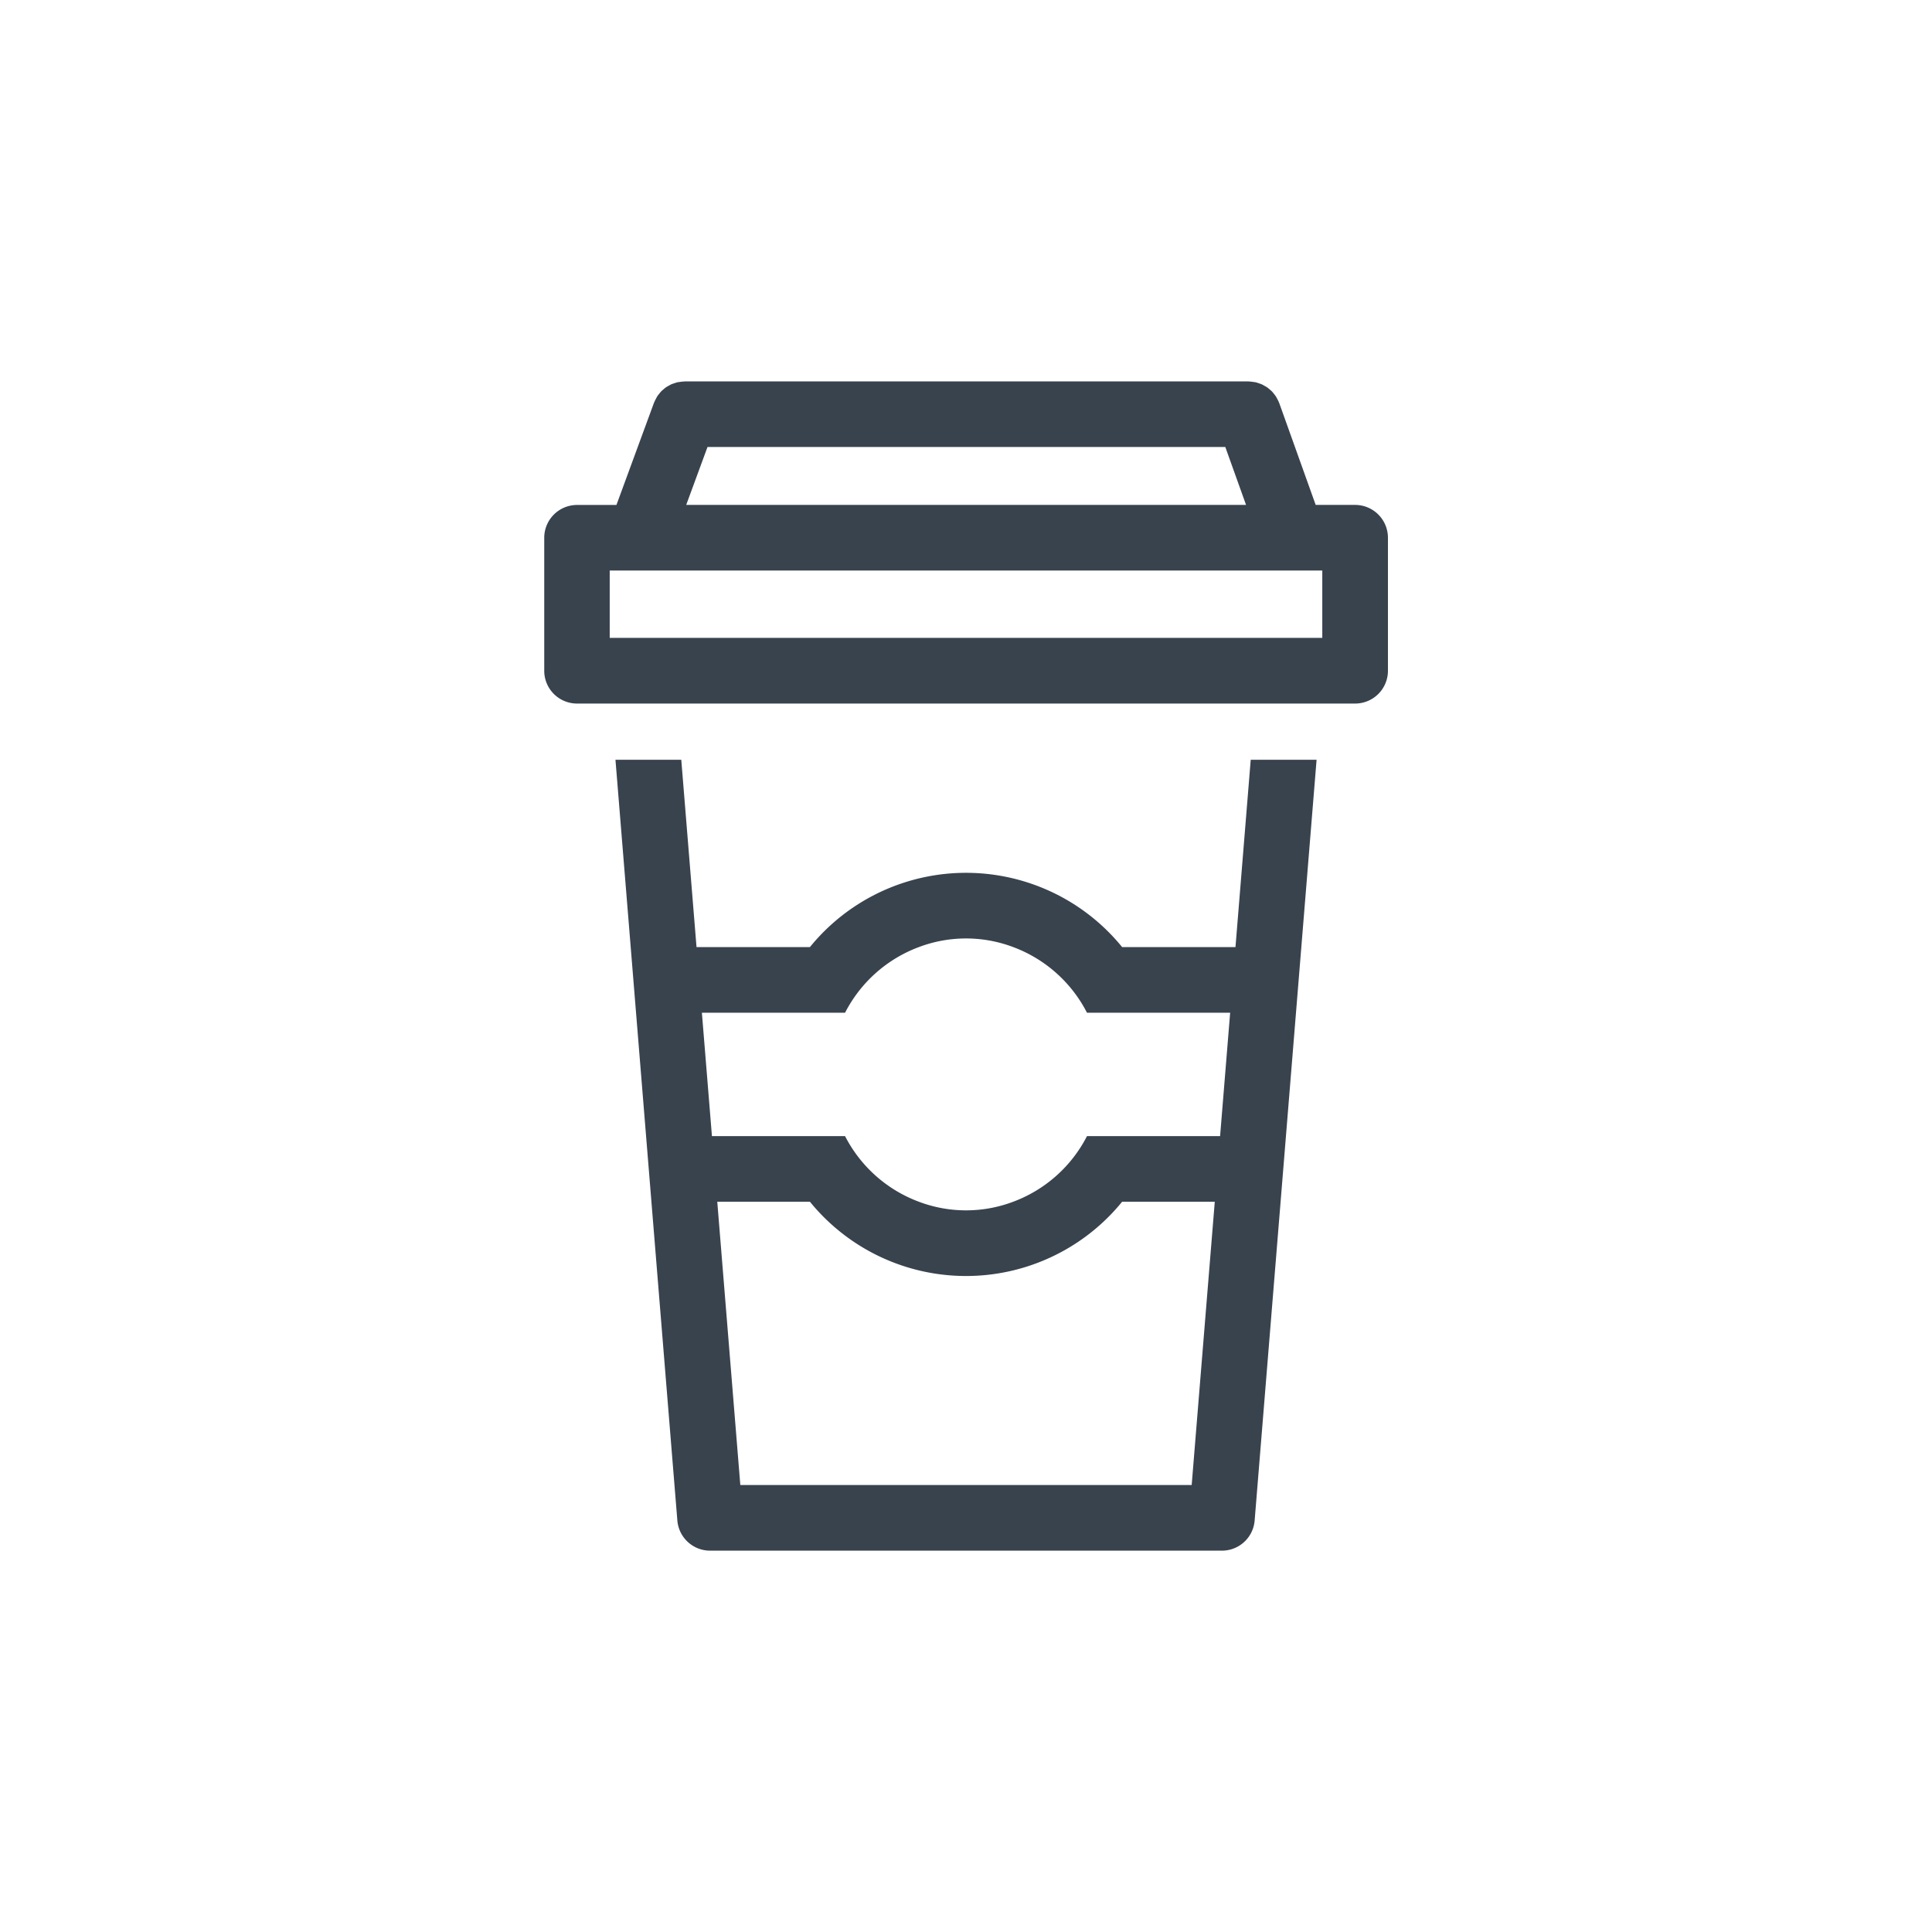
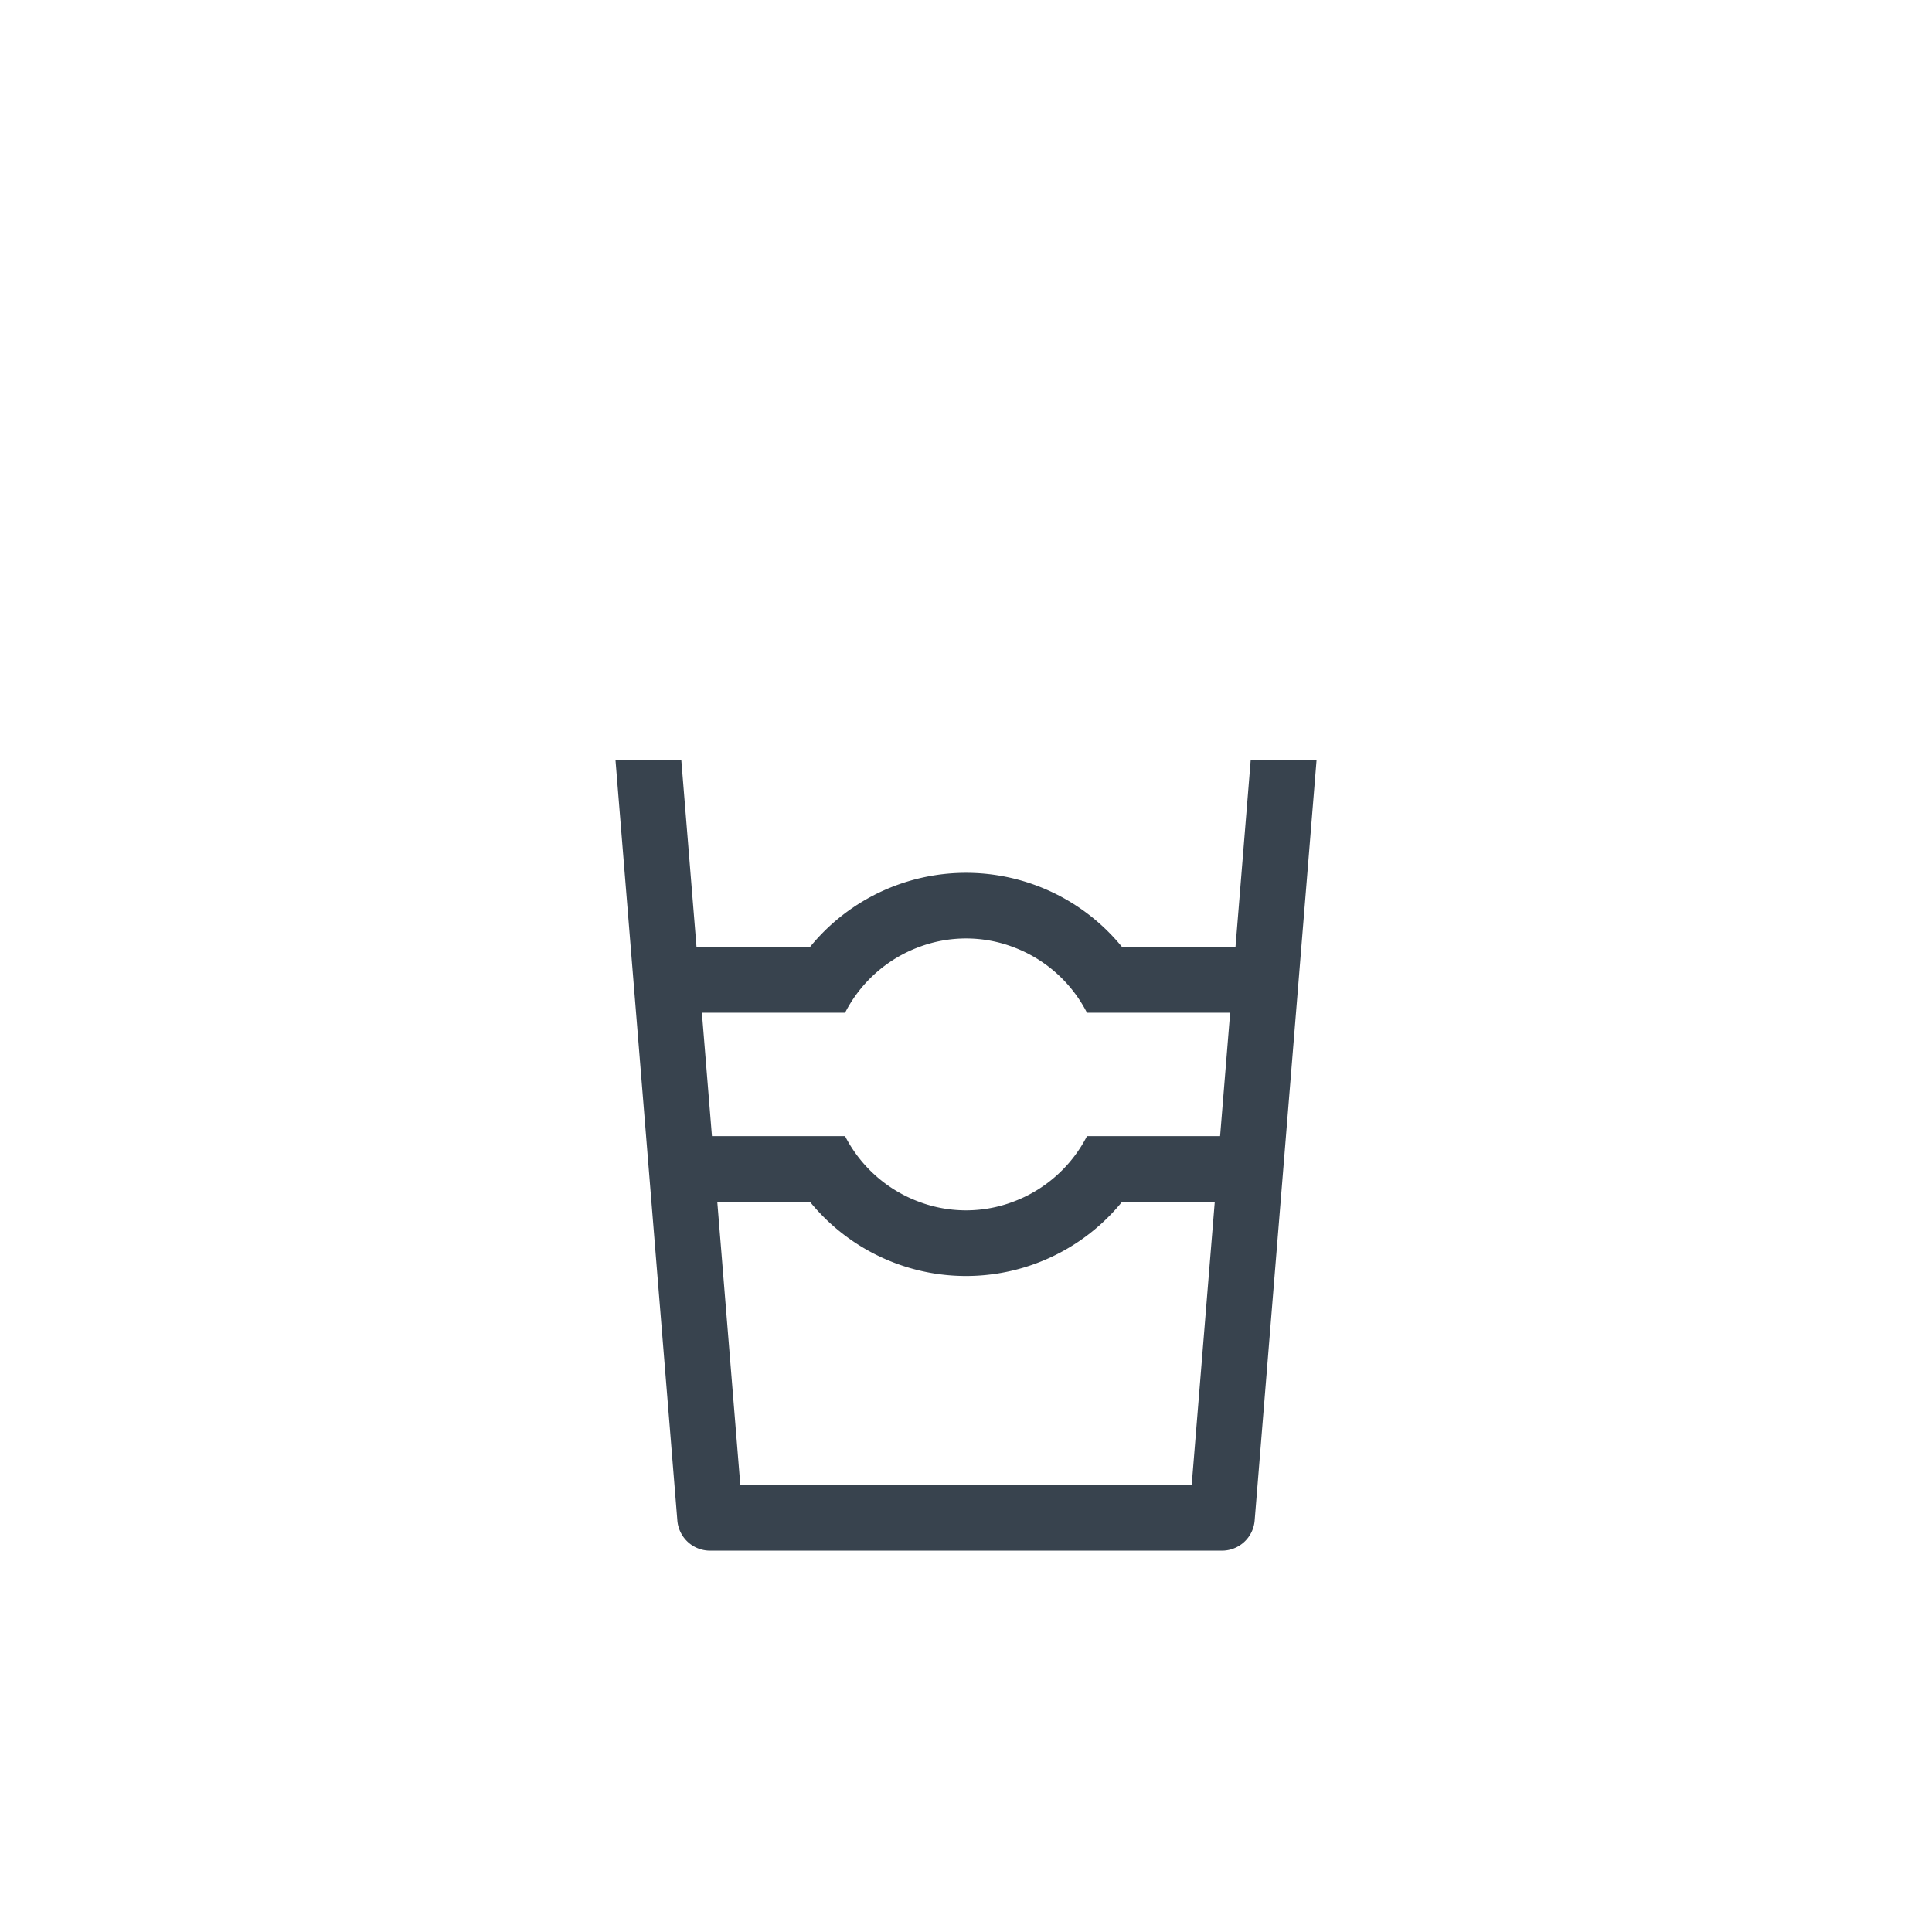
<svg xmlns="http://www.w3.org/2000/svg" viewBox="0 0 45.354 45.354">
  <defs>
    <style>
      .cls-1 {
        fill: #38434e;
      }
    </style>
  </defs>
  <title>coffee</title>
  <g id="Layer_4" data-name="Layer 4">
    <g>
-       <path class="cls-1" d="M31.811,11.853h-.925l-.855-2.389-.008-.018a.678.678,0,0,0-.037-.077.575.575,0,0,0-.033-.06.738.738,0,0,0-.044-.06c-.016-.02-.031-.04-.048-.058a.694.694,0,0,0-.053-.047c-.019-.017-.038-.034-.059-.048a.699.699,0,0,0-.064-.038c-.021-.012-.042-.025-.064-.035s-.046-.017-.069-.025-.048-.017-.073-.023c-.022-.005-.044-.007-.066-.01-.029-.004-.058-.008-.087-.009l-.02-.002H16.072l-.011.002a.73.73,0,0,0-.093.009c-.022.003-.044.005-.065.009-.025.006-.049.015-.073.023s-.047.014-.069.024-.043.023-.065.035-.043.023-.063.037-.04.032-.06.049a.623.623,0,0,0-.052.046.658.658,0,0,0-.048.059c-.016.019-.032.038-.045.059-.012.019-.021.039-.032.06a.724.724,0,0,0-.038.078l-.007.015-.88,2.395h-.925a.771.771,0,0,0-.77.77v3.122a.77.77,0,0,0,.77.77H31.811a.77.77,0,0,0,.771-.77V12.623A.771.771,0,0,0,31.811,11.853ZM16.609,10.493H28.764l.487,1.359H16.109Zm14.432,4.481H14.313v-1.581H31.041Z" />
      <path class="cls-1" d="M29.003,22.233H26.342a4.723,4.723,0,0,0-7.329,0H16.351l-.358-4.398H14.448l1.453,17.859a.771.771,0,0,0,.768.708H28.686a.77.77,0,0,0,.767-.708l1.454-17.859H29.361ZM27.975,34.861H17.379l-.541-6.65h2.175a4.723,4.723,0,0,0,7.329,0H28.517Zm.667-8.19H25.517a3.202,3.202,0,0,1-1.732,1.54,3.132,3.132,0,0,1-2.214,0,3.203,3.203,0,0,1-1.733-1.54h-3.125l-.236-2.897h3.361a3.205,3.205,0,0,1,1.732-1.541,3.132,3.132,0,0,1,2.216,0,3.204,3.204,0,0,1,1.731,1.541h3.361Z" />
    </g>
  </g>
</svg>